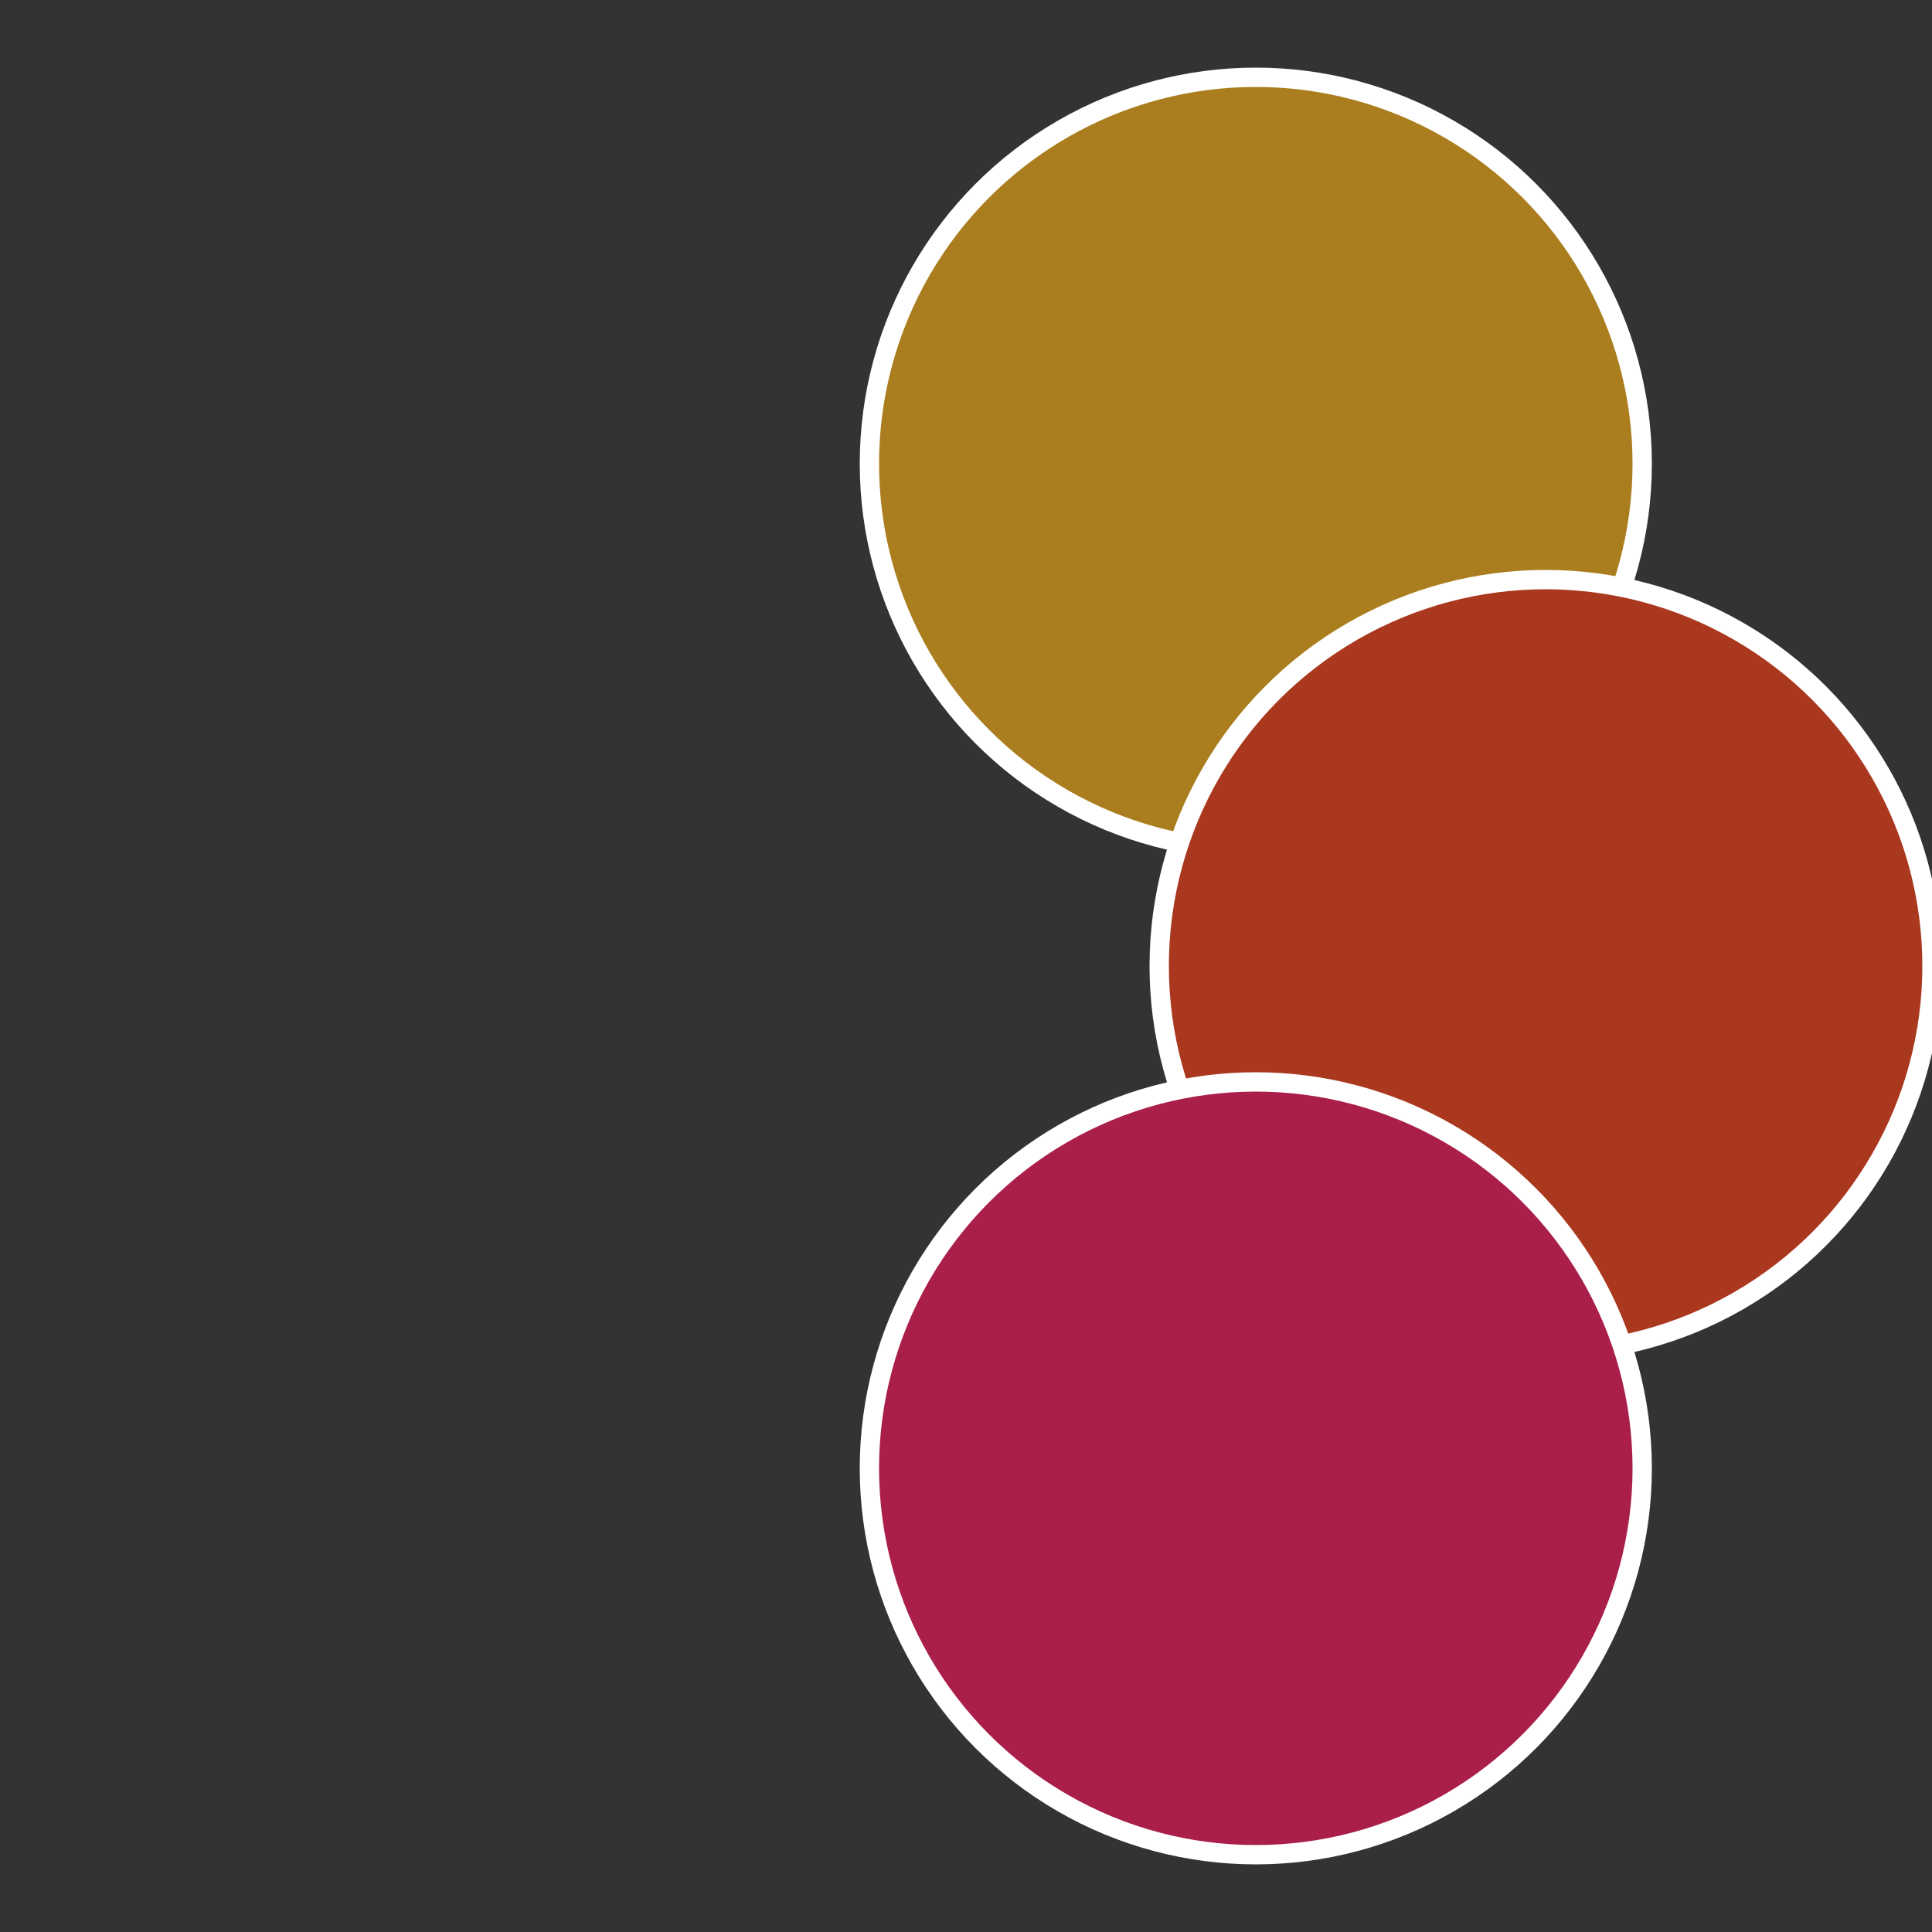
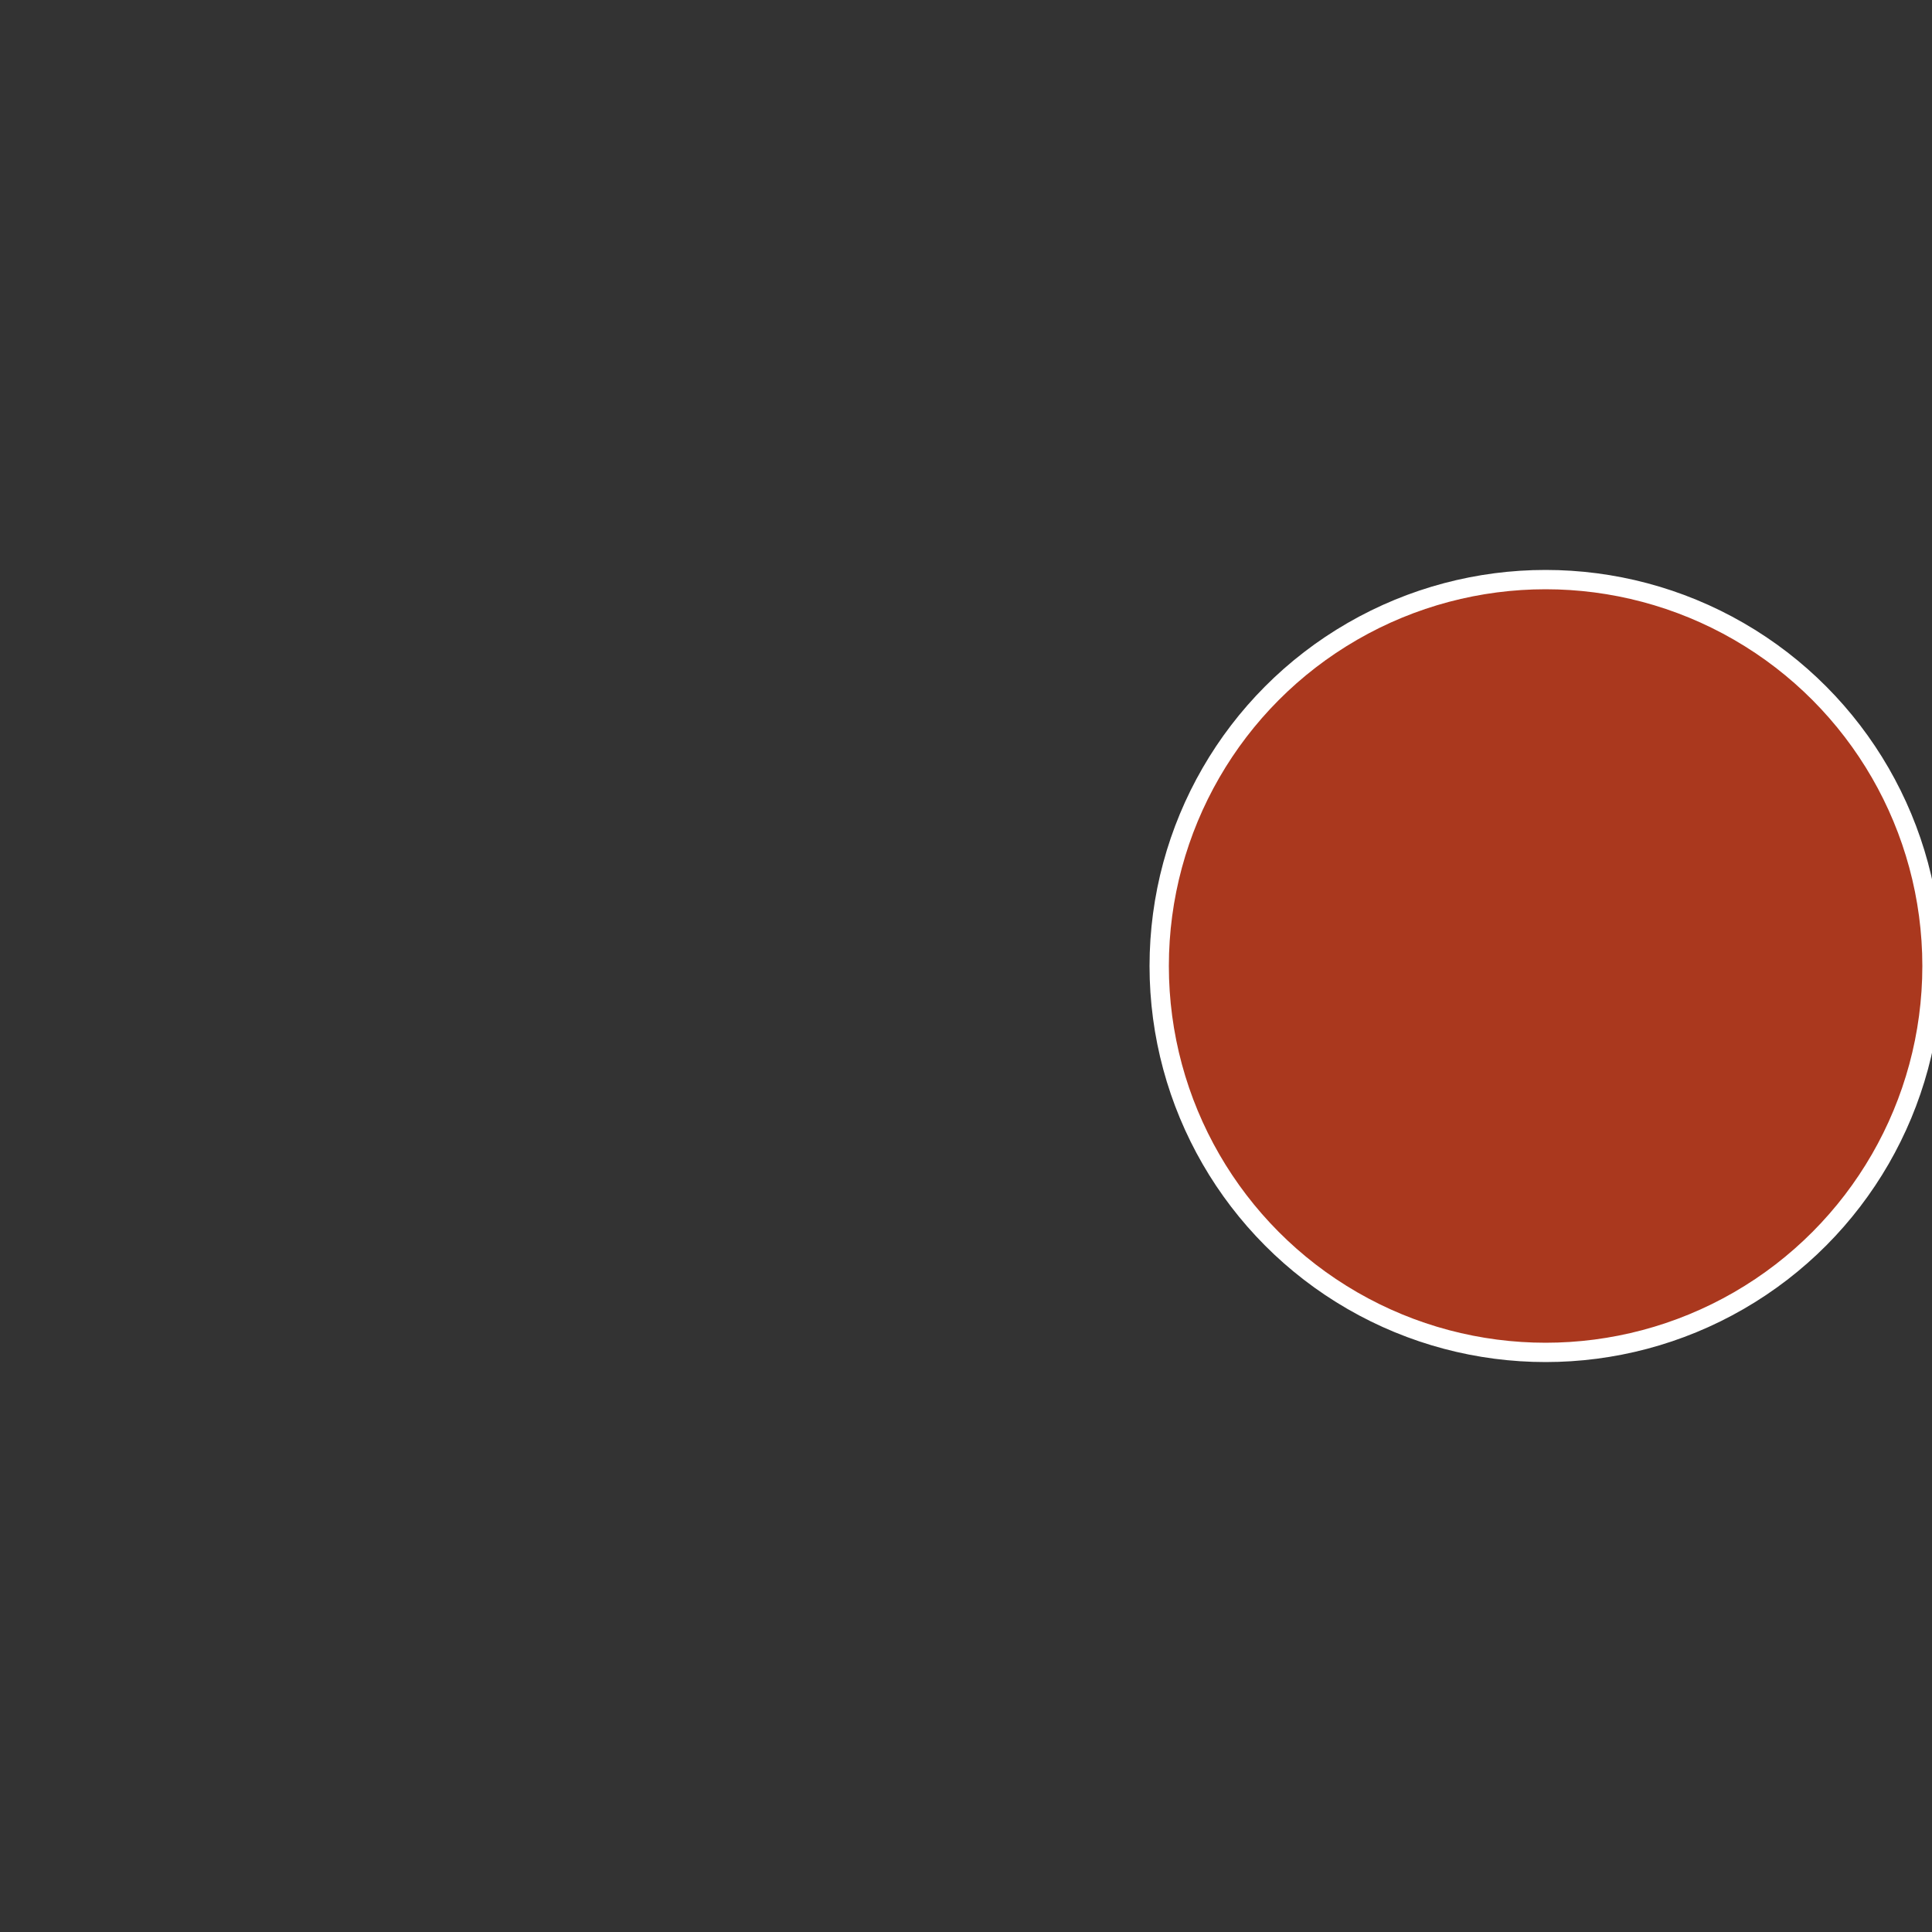
<svg xmlns="http://www.w3.org/2000/svg" width="500" height="500" viewBox="-1 -1 2 2">
  <rect x="-1" y="-1" width="2" height="2" fill="#333333" stroke="none" />
-   <circle cx="0.3" cy="-0.52" r="0.4" fill="#aa7e1e" stroke="#fff" stroke-width="1%" />
  <circle cx="0.6" cy="0" r="0.4" fill="#aa381e" stroke="#fff" stroke-width="1%" />
-   <circle cx="0.3" cy="0.52" r="0.4" fill="#aa1e4a" stroke="#fff" stroke-width="1%" />
</svg>